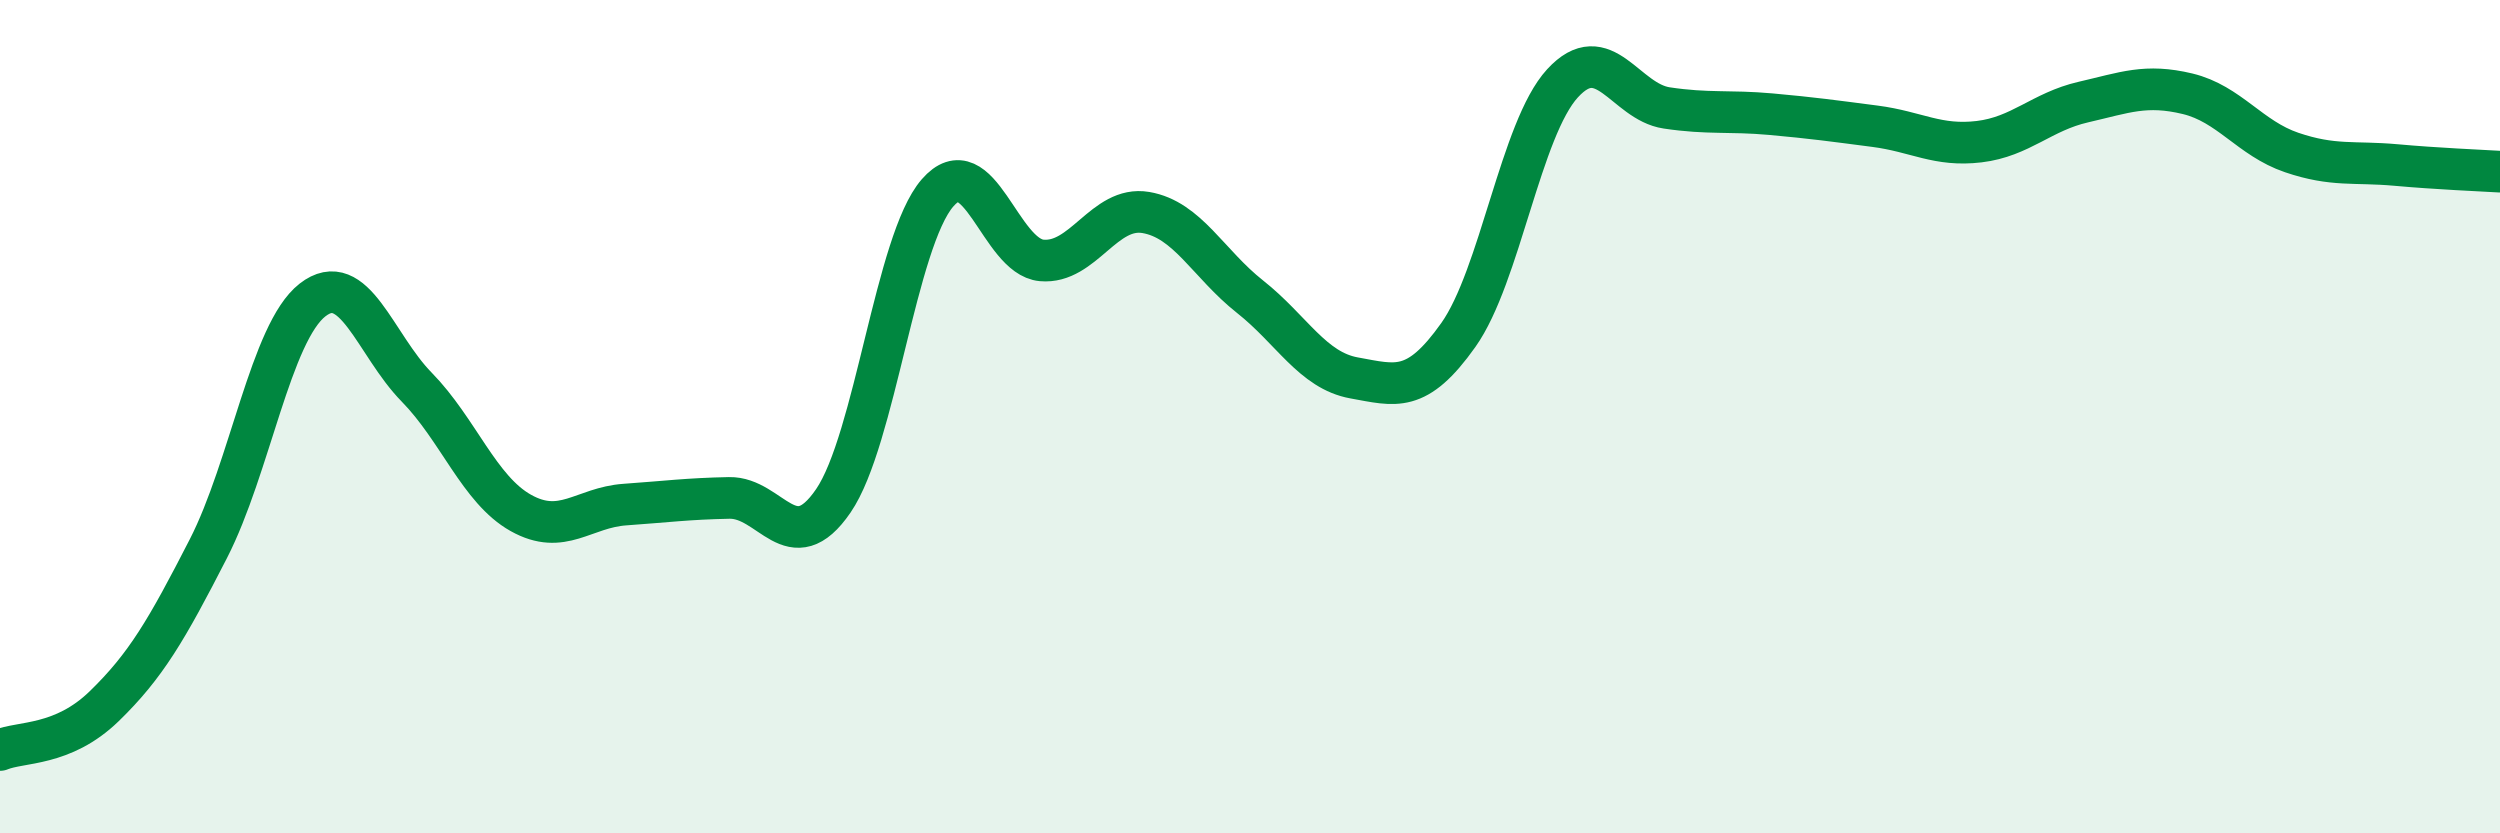
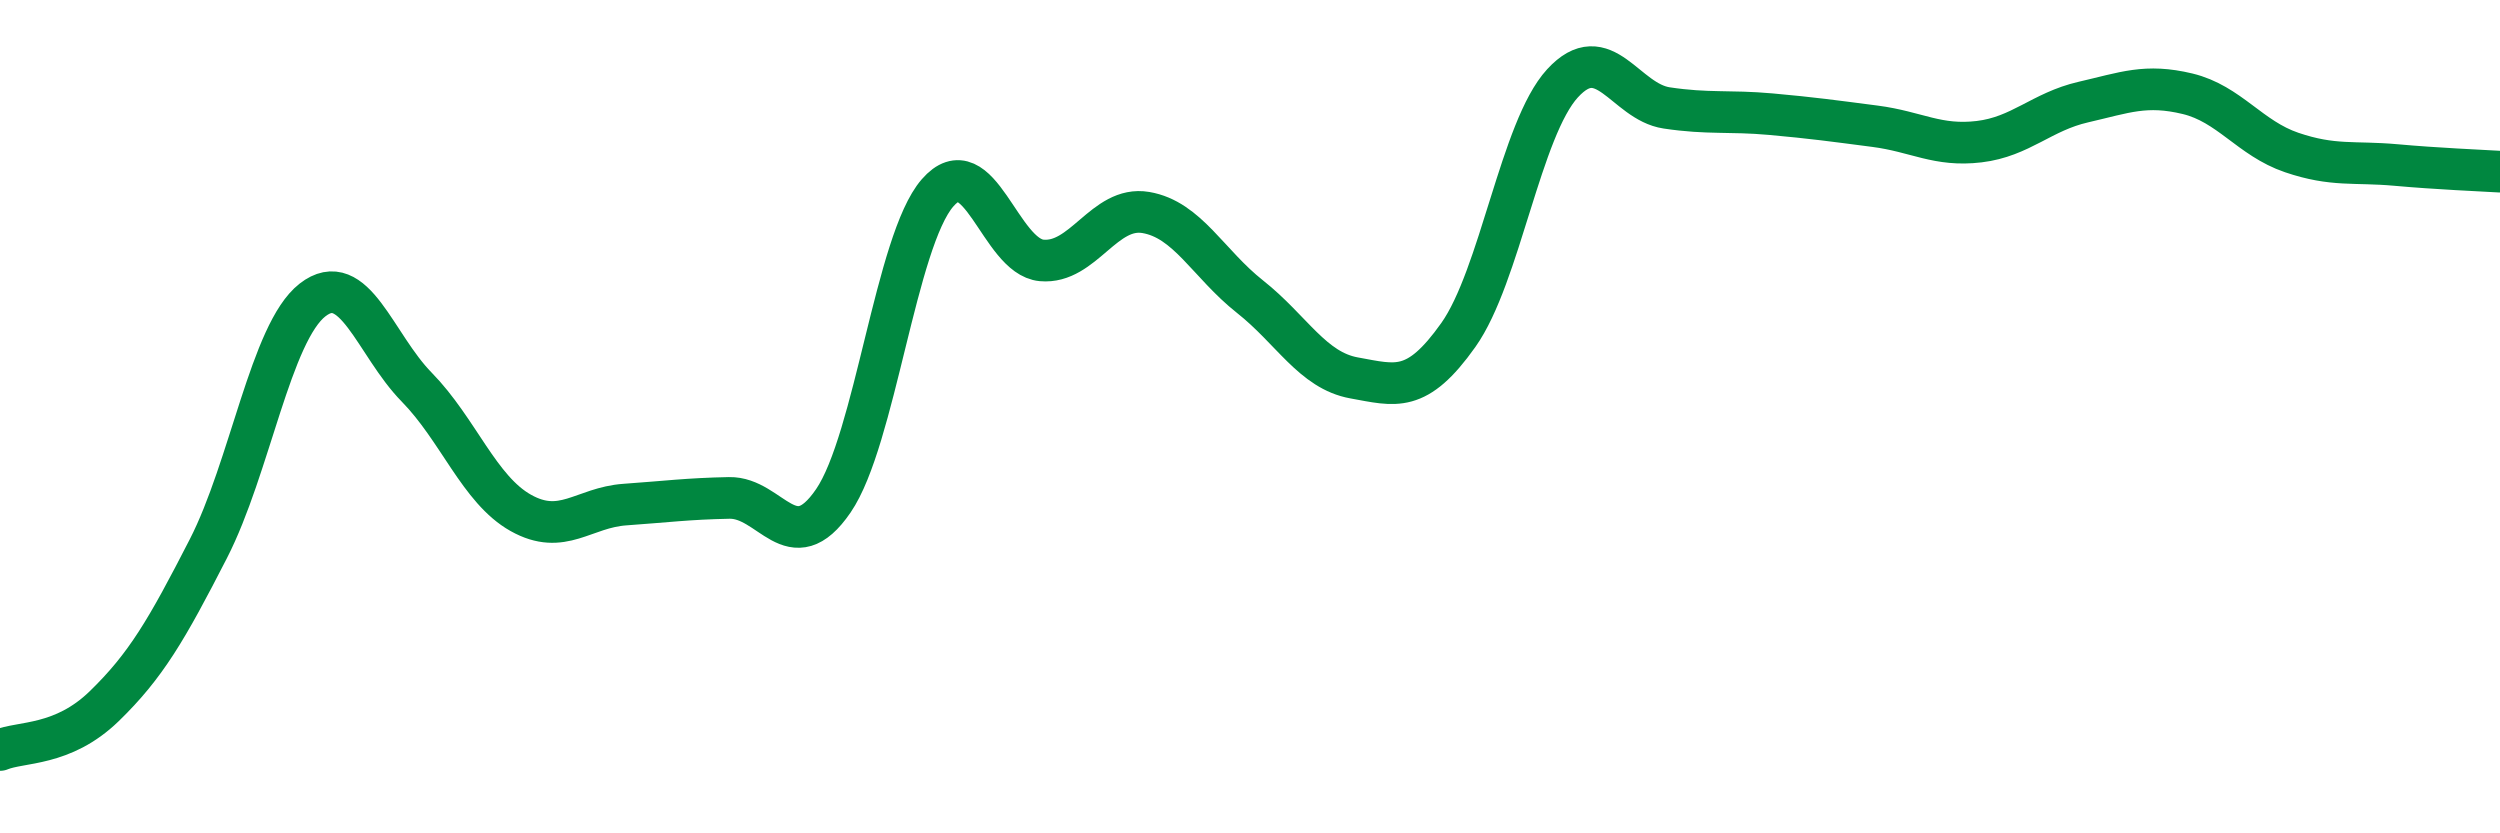
<svg xmlns="http://www.w3.org/2000/svg" width="60" height="20" viewBox="0 0 60 20">
-   <path d="M 0,18 C 0.5,17.79 1.5,17.92 2.5,16.95 C 3.5,15.98 4,15.12 5,13.17 C 6,11.22 6.5,7.98 7.5,7.2 C 8.5,6.42 9,8.27 10,9.29 C 11,10.31 11.5,11.75 12.5,12.31 C 13.5,12.87 14,12.18 15,12.11 C 16,12.04 16.5,11.97 17.5,11.95 C 18.5,11.93 19,13.48 20,12.02 C 21,10.56 21.5,5.78 22.5,4.63 C 23.5,3.48 24,6.16 25,6.25 C 26,6.34 26.5,4.93 27.5,5.1 C 28.5,5.27 29,6.33 30,7.12 C 31,7.91 31.5,8.89 32.5,9.07 C 33.5,9.25 34,9.45 35,8.04 C 36,6.63 36.5,3.09 37.5,2 C 38.5,0.91 39,2.44 40,2.59 C 41,2.74 41.5,2.65 42.5,2.74 C 43.5,2.83 44,2.9 45,3.03 C 46,3.16 46.5,3.52 47.5,3.4 C 48.5,3.28 49,2.68 50,2.45 C 51,2.22 51.5,2.01 52.5,2.25 C 53.5,2.49 54,3.32 55,3.66 C 56,4 56.5,3.87 57.5,3.96 C 58.5,4.05 59.5,4.09 60,4.12L60 20L0 20Z" fill="#008740" opacity="0.1" stroke-linecap="round" stroke-linejoin="round" />
  <path d="M 0,18 C 0.5,17.79 1.5,17.92 2.5,16.95 C 3.5,15.98 4,15.12 5,13.17 C 6,11.22 6.5,7.98 7.5,7.2 C 8.5,6.42 9,8.27 10,9.29 C 11,10.31 11.5,11.75 12.5,12.31 C 13.5,12.87 14,12.18 15,12.11 C 16,12.04 16.5,11.97 17.5,11.95 C 18.5,11.93 19,13.48 20,12.02 C 21,10.56 21.5,5.78 22.5,4.63 C 23.5,3.48 24,6.16 25,6.25 C 26,6.34 26.5,4.93 27.5,5.1 C 28.5,5.27 29,6.33 30,7.12 C 31,7.91 31.5,8.89 32.5,9.07 C 33.5,9.25 34,9.45 35,8.04 C 36,6.63 36.5,3.09 37.5,2 C 38.5,0.91 39,2.44 40,2.59 C 41,2.74 41.5,2.65 42.5,2.74 C 43.5,2.83 44,2.9 45,3.03 C 46,3.16 46.5,3.52 47.5,3.4 C 48.5,3.28 49,2.68 50,2.45 C 51,2.22 51.5,2.01 52.5,2.25 C 53.5,2.49 54,3.32 55,3.66 C 56,4 56.5,3.87 57.5,3.96 C 58.5,4.05 59.5,4.09 60,4.12" stroke="#008740" stroke-width="1" fill="none" stroke-linecap="round" stroke-linejoin="round" />
</svg>